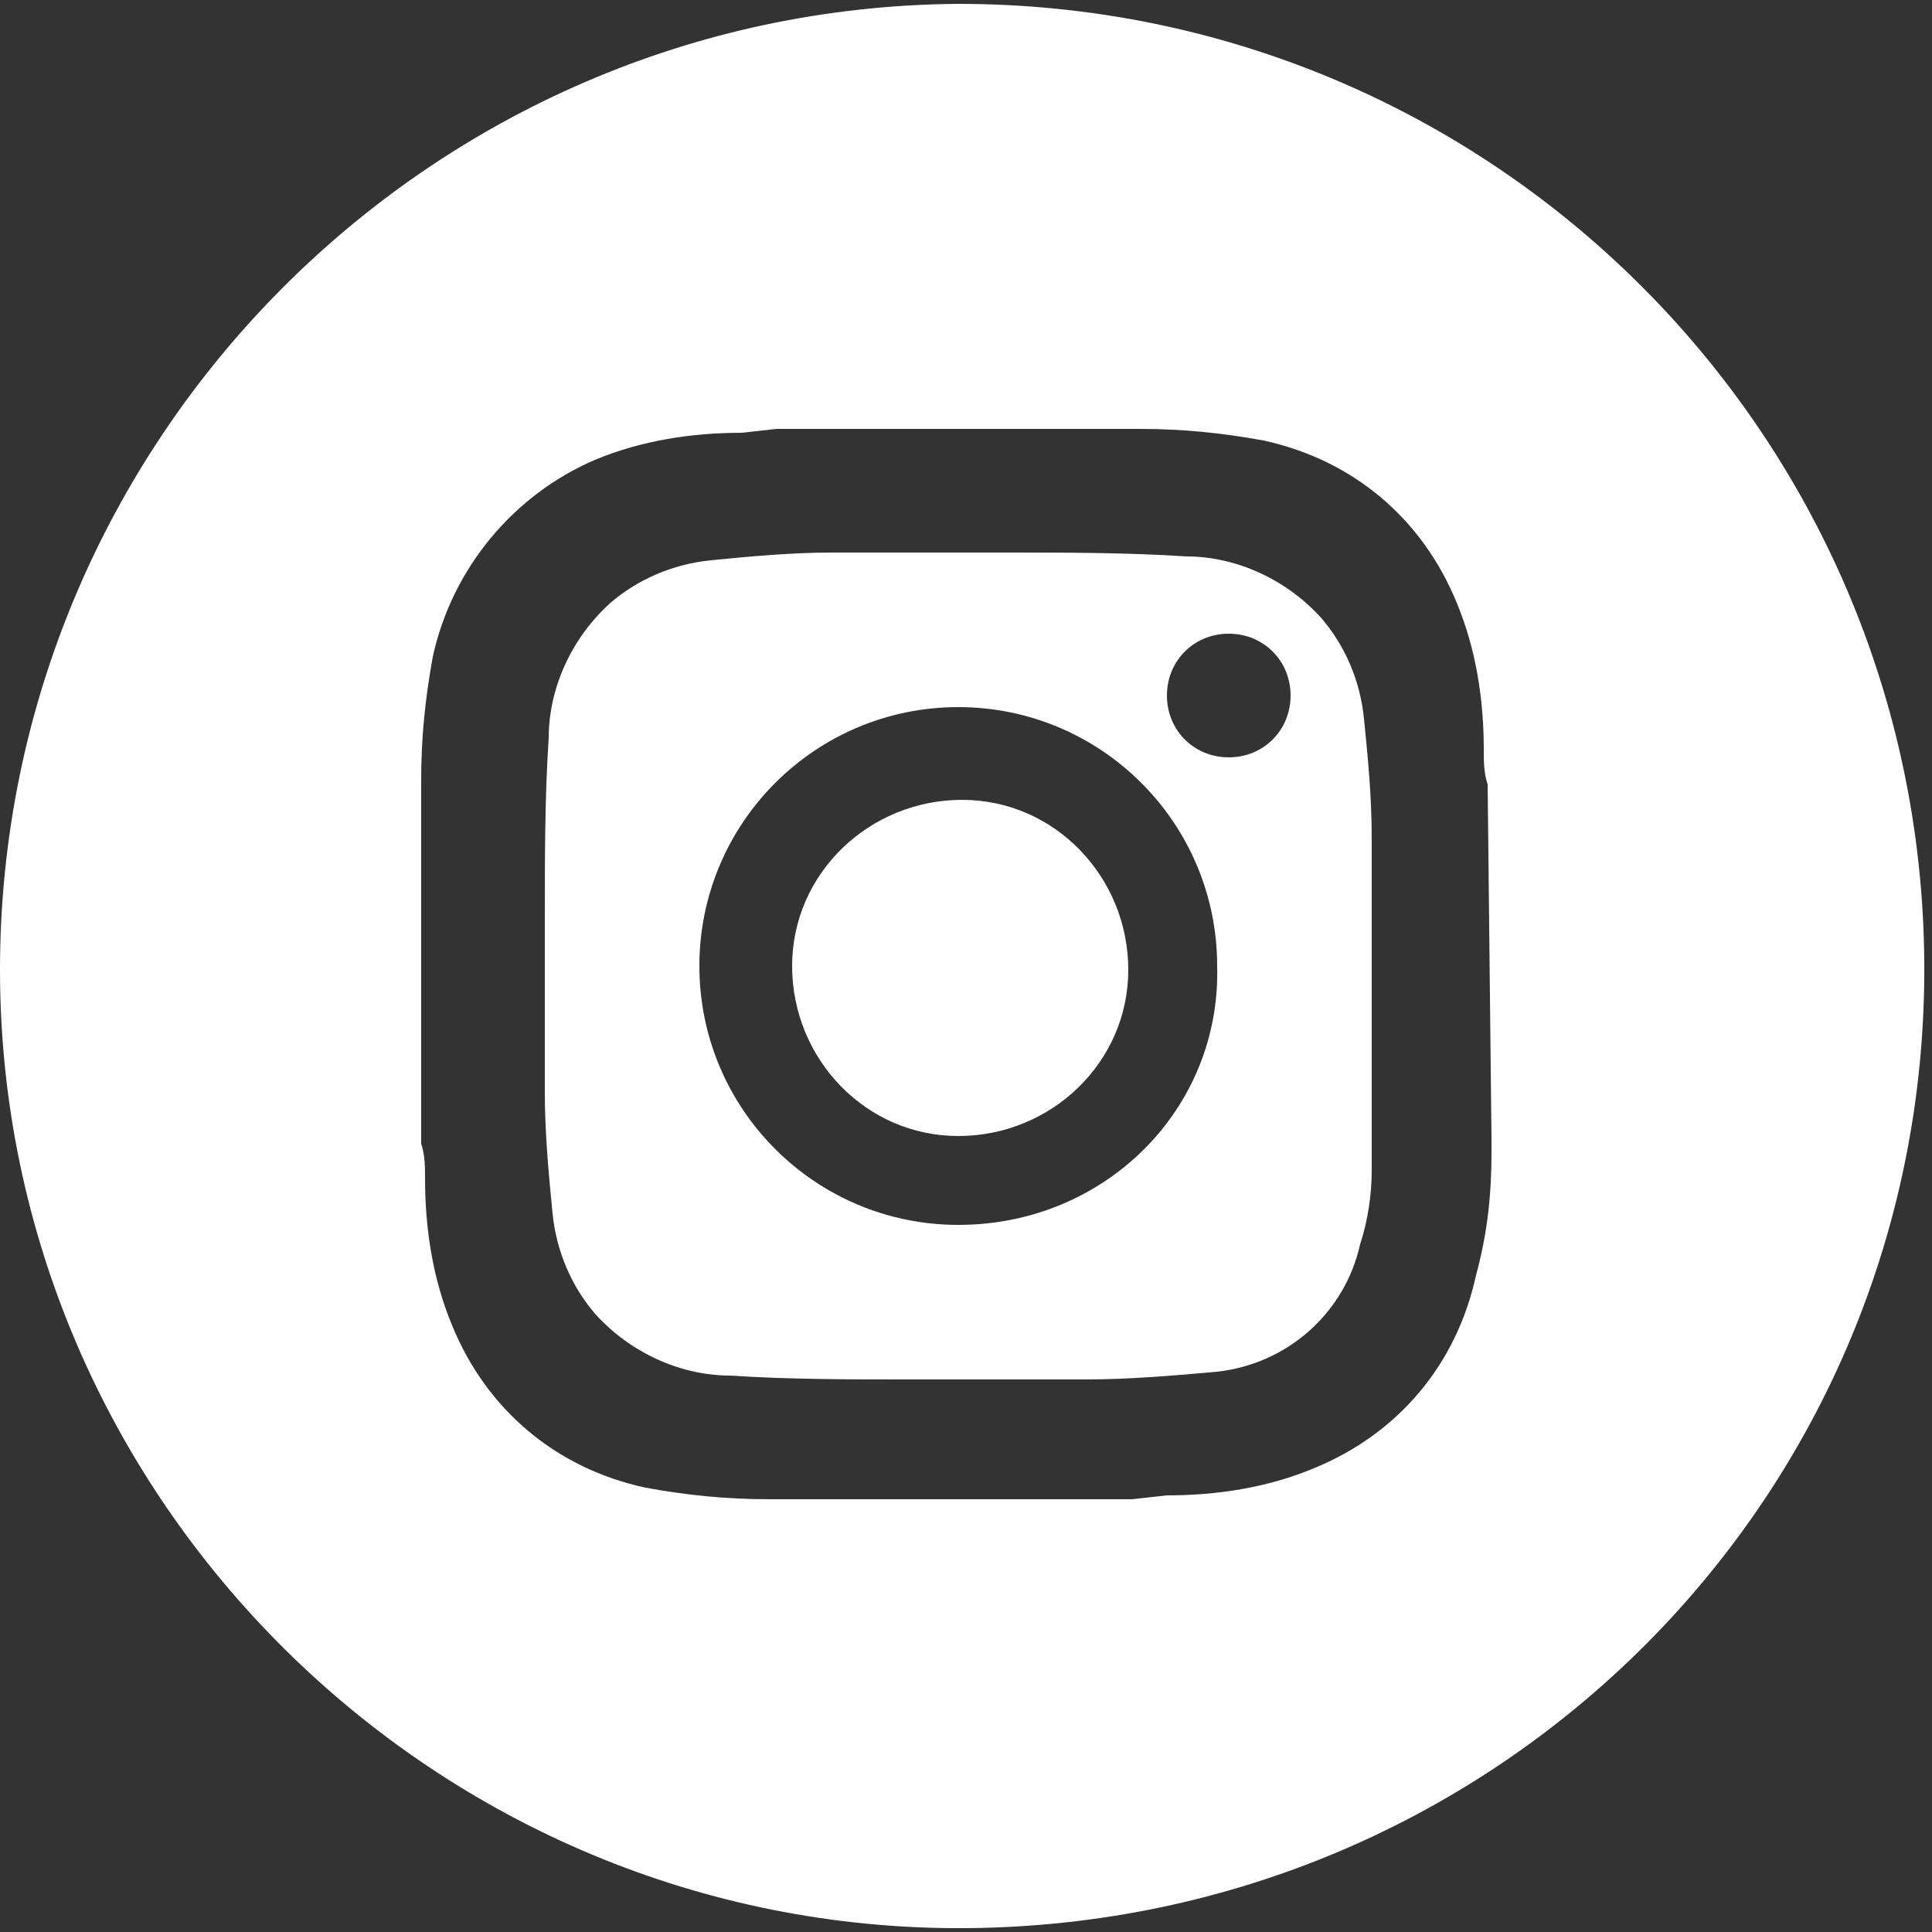
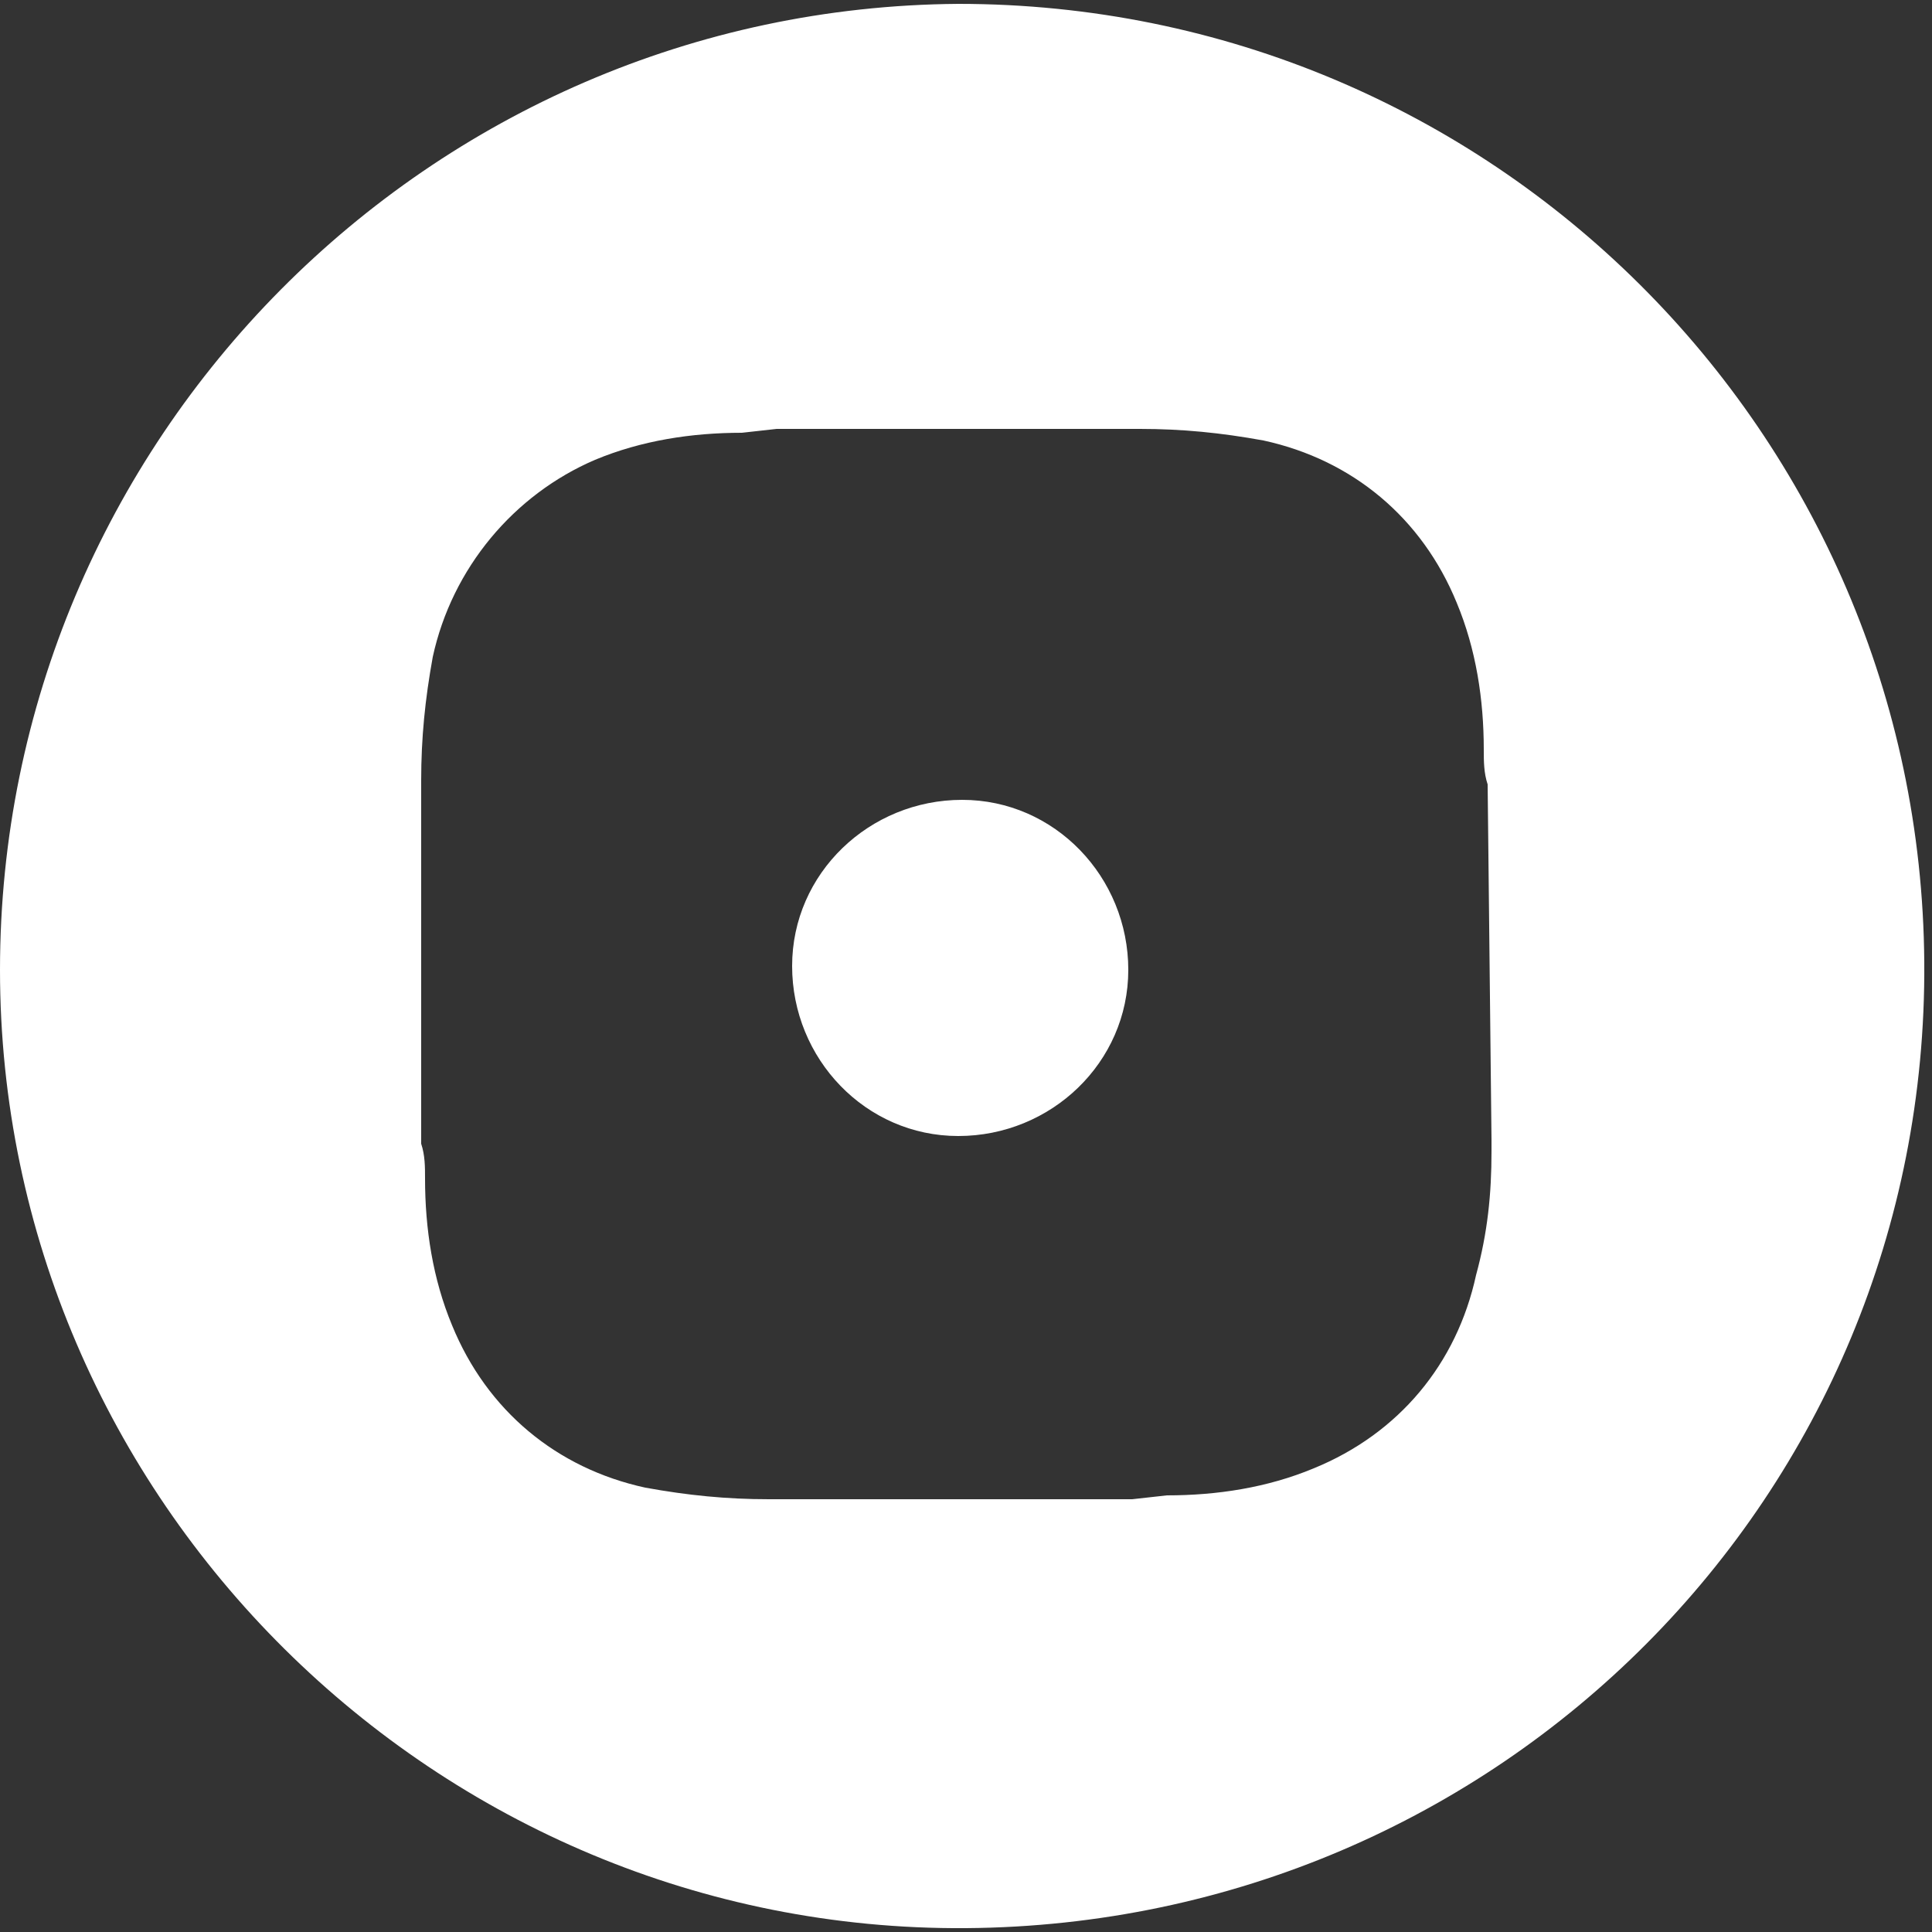
<svg xmlns="http://www.w3.org/2000/svg" version="1.1" id="Layer_1" x="0px" y="0px" viewBox="0 0 50 50" style="enable-background:new 0 0 50 50;" xml:space="preserve">
  <rect x="0" y="0" width="50" height="50" fill="#333333" stroke="none" />
  <style type="text/css">
	.st0{fill:#FFFFFF;}
</style>
  <title>Artboard 1</title>
  <path class="st0" d="M24.8,0.1C11.1,0.2,0,11.4,0,25.1S11.3,50,25,49.9c13.8-0.1,24.9-11.2,24.8-25C49.7,11.2,38.6,0.1,24.8,0.1z   M38.6,29.5c0,0.1,0,0.2,0,0.3c0,1.1-0.1,2.1-0.4,3.2c-0.5,2.3-2,4.1-4.2,5c-1.2,0.5-2.5,0.7-3.8,0.7l-0.9,0.1h-9.1  c-0.1,0-0.2,0-0.3,0c-1.1,0-2.1-0.1-3.2-0.3c-2.3-0.5-4.1-2-5-4.2c-0.5-1.2-0.7-2.5-0.7-3.8c0-0.3,0-0.6-0.1-0.9v-9.1  c0-0.1,0-0.2,0-0.3c0-1.1,0.1-2.1,0.3-3.2c0.5-2.3,2.1-4.2,4.2-5.1c1.2-0.5,2.5-0.7,3.8-0.7l0.9-0.1h9.1c0.1,0,0.2,0,0.3,0  c1.1,0,2.1,0.1,3.2,0.3c2.3,0.5,4.1,2,5,4.2c0.5,1.2,0.7,2.5,0.7,3.8c0,0.3,0,0.6,0.1,0.9L38.6,29.5z" />
  <path class="st0" d="M24.9,20.7c-2.4,0-4.4,1.9-4.4,4.3c0,2.4,1.9,4.4,4.3,4.4c2.4,0,4.4-1.9,4.4-4.3C29.2,22.7,27.3,20.7,24.9,20.7  C24.9,20.7,24.9,20.7,24.9,20.7z" />
-   <path class="st0" d="M35.5,25c0-1.1,0-2.2,0-3.3s-0.1-2.1-0.2-3.1c-0.1-1-0.5-1.9-1.1-2.6c-0.9-1-2.2-1.6-3.5-1.6  c-1.5-0.1-3.1-0.1-4.6-0.1c-1.5,0-3.1,0-4.6,0c-1,0-2.1,0.1-3.1,0.2c-1,0.1-1.9,0.5-2.6,1.1c-1,0.9-1.6,2.2-1.6,3.5  c-0.1,1.5-0.1,3.1-0.1,4.6c0,1.5,0,3.1,0,4.6c0,1,0.1,2.1,0.2,3.1c0.1,1,0.5,1.9,1.1,2.6c0.9,1,2.2,1.6,3.5,1.6  c1.5,0.1,3.1,0.1,4.6,0.1s3.1,0,4.6,0c1.1,0,2.3-0.1,3.4-0.2c1.8-0.2,3.3-1.5,3.7-3.3c0.2-0.6,0.3-1.3,0.3-1.9  C35.5,28.5,35.5,26.7,35.5,25L35.5,25z M24.8,31.7c-3.7,0-6.7-3-6.7-6.7c0-3.7,3-6.7,6.7-6.7c3.7,0,6.7,3,6.7,6.7  C31.6,28.7,28.6,31.7,24.8,31.7C24.8,31.7,24.8,31.7,24.8,31.7z M31.8,19.6c-0.9,0-1.6-0.7-1.6-1.6c0-0.9,0.7-1.6,1.6-1.6  c0.9,0,1.6,0.7,1.6,1.6S32.7,19.6,31.8,19.6C31.8,19.6,31.8,19.6,31.8,19.6z" />
</svg>